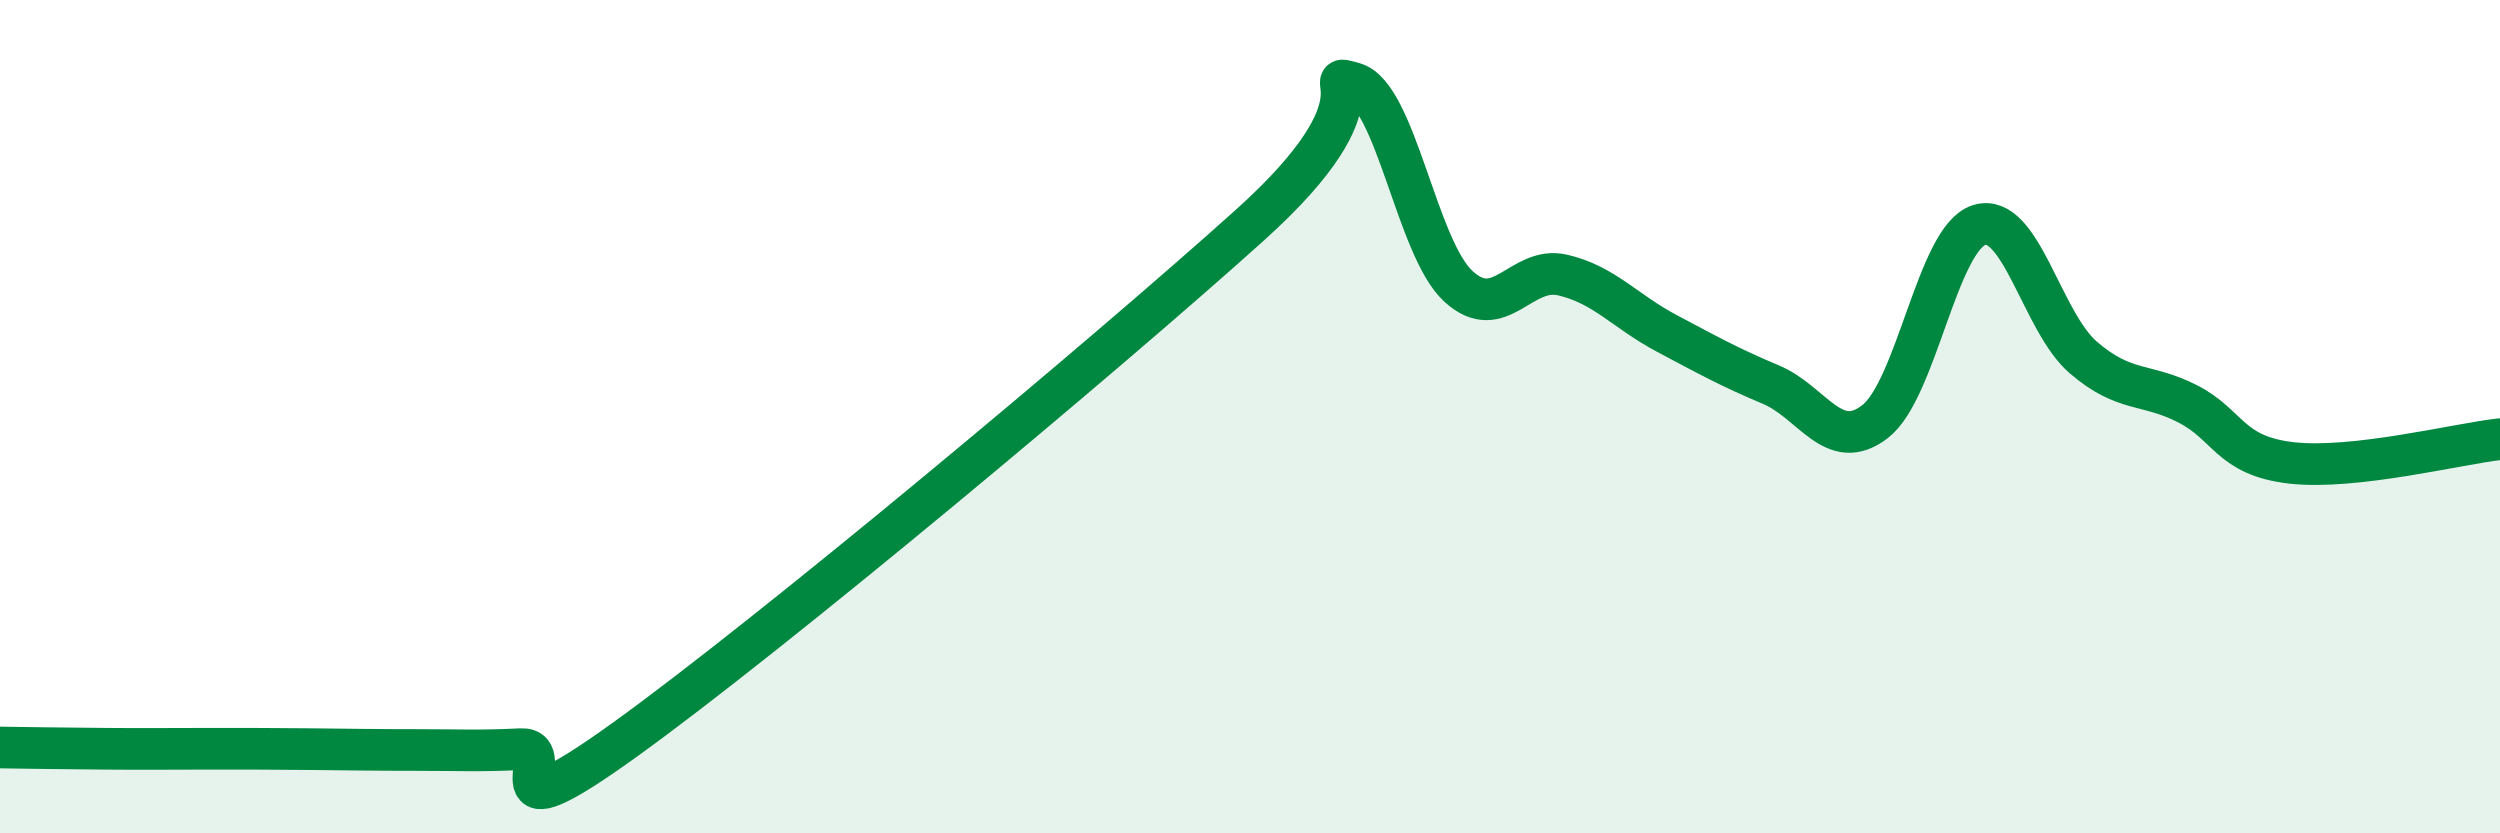
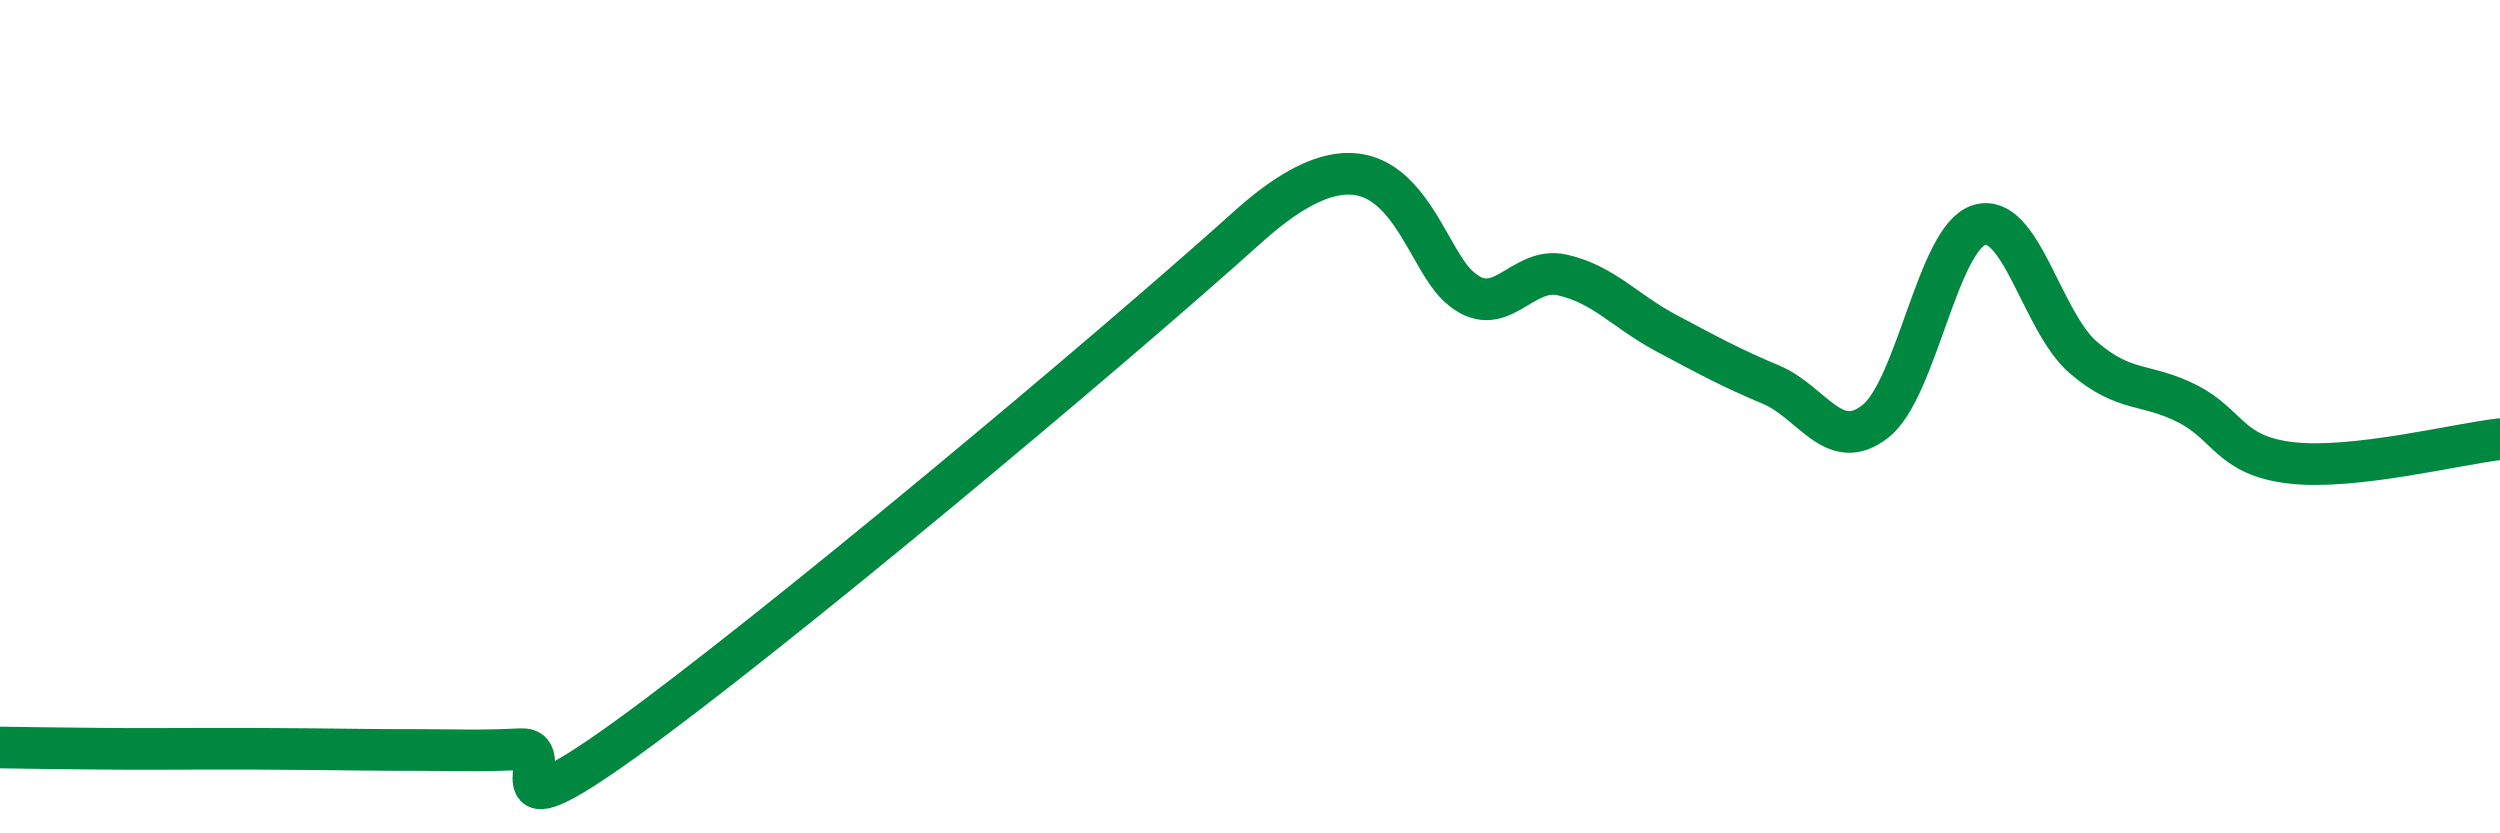
<svg xmlns="http://www.w3.org/2000/svg" width="60" height="20" viewBox="0 0 60 20">
-   <path d="M 0,17.94 C 0.5,17.95 1.5,17.96 2.5,17.97 C 3.5,17.98 4,17.97 5,17.97 C 6,17.97 6.5,17.97 7.5,17.98 C 8.5,17.99 9,18 10,18 C 11,18 11.5,18.03 12.5,17.98 C 13.5,17.93 11.5,20.27 15,17.75 C 18.5,15.23 26.5,8.55 30,5.4 C 33.5,2.25 31.5,1.71 32.5,2 C 33.5,2.29 34,5.95 35,6.87 C 36,7.79 36.5,6.37 37.5,6.6 C 38.5,6.83 39,7.47 40,8 C 41,8.53 41.5,8.81 42.5,9.23 C 43.5,9.65 44,10.89 45,10.12 C 46,9.35 46.5,5.71 47.5,5.4 C 48.5,5.09 49,7.72 50,8.58 C 51,9.44 51.5,9.18 52.5,9.69 C 53.5,10.2 53.5,10.94 55,11.11 C 56.5,11.28 59,10.65 60,10.54L60 20L0 20Z" fill="#008740" opacity="0.1" stroke-linecap="round" stroke-linejoin="round" />
-   <path d="M 0,17.94 C 0.5,17.95 1.5,17.96 2.5,17.97 C 3.5,17.98 4,17.97 5,17.97 C 6,17.97 6.5,17.97 7.5,17.98 C 8.5,17.99 9,18 10,18 C 11,18 11.5,18.03 12.5,17.98 C 13.5,17.93 11.5,20.27 15,17.75 C 18.5,15.23 26.5,8.55 30,5.4 C 33.5,2.25 31.5,1.71 32.5,2 C 33.5,2.29 34,5.95 35,6.87 C 36,7.79 36.5,6.37 37.5,6.6 C 38.5,6.83 39,7.47 40,8 C 41,8.53 41.5,8.81 42.5,9.23 C 43.5,9.65 44,10.89 45,10.12 C 46,9.35 46.5,5.71 47.5,5.4 C 48.5,5.09 49,7.72 50,8.58 C 51,9.44 51.5,9.18 52.5,9.69 C 53.5,10.2 53.5,10.94 55,11.11 C 56.5,11.28 59,10.65 60,10.54" stroke="#008740" stroke-width="1" fill="none" stroke-linecap="round" stroke-linejoin="round" />
+   <path d="M 0,17.94 C 0.5,17.95 1.5,17.96 2.5,17.97 C 3.5,17.98 4,17.97 5,17.97 C 6,17.97 6.5,17.97 7.5,17.98 C 8.5,17.99 9,18 10,18 C 11,18 11.5,18.03 12.5,17.98 C 13.5,17.93 11.5,20.27 15,17.75 C 18.5,15.23 26.5,8.55 30,5.4 C 33.5,2.29 34,5.95 35,6.87 C 36,7.79 36.5,6.37 37.5,6.6 C 38.5,6.83 39,7.47 40,8 C 41,8.53 41.5,8.81 42.5,9.23 C 43.5,9.65 44,10.89 45,10.12 C 46,9.35 46.5,5.71 47.5,5.4 C 48.5,5.09 49,7.72 50,8.58 C 51,9.44 51.5,9.18 52.5,9.69 C 53.5,10.2 53.5,10.94 55,11.11 C 56.5,11.28 59,10.65 60,10.54" stroke="#008740" stroke-width="1" fill="none" stroke-linecap="round" stroke-linejoin="round" />
</svg>